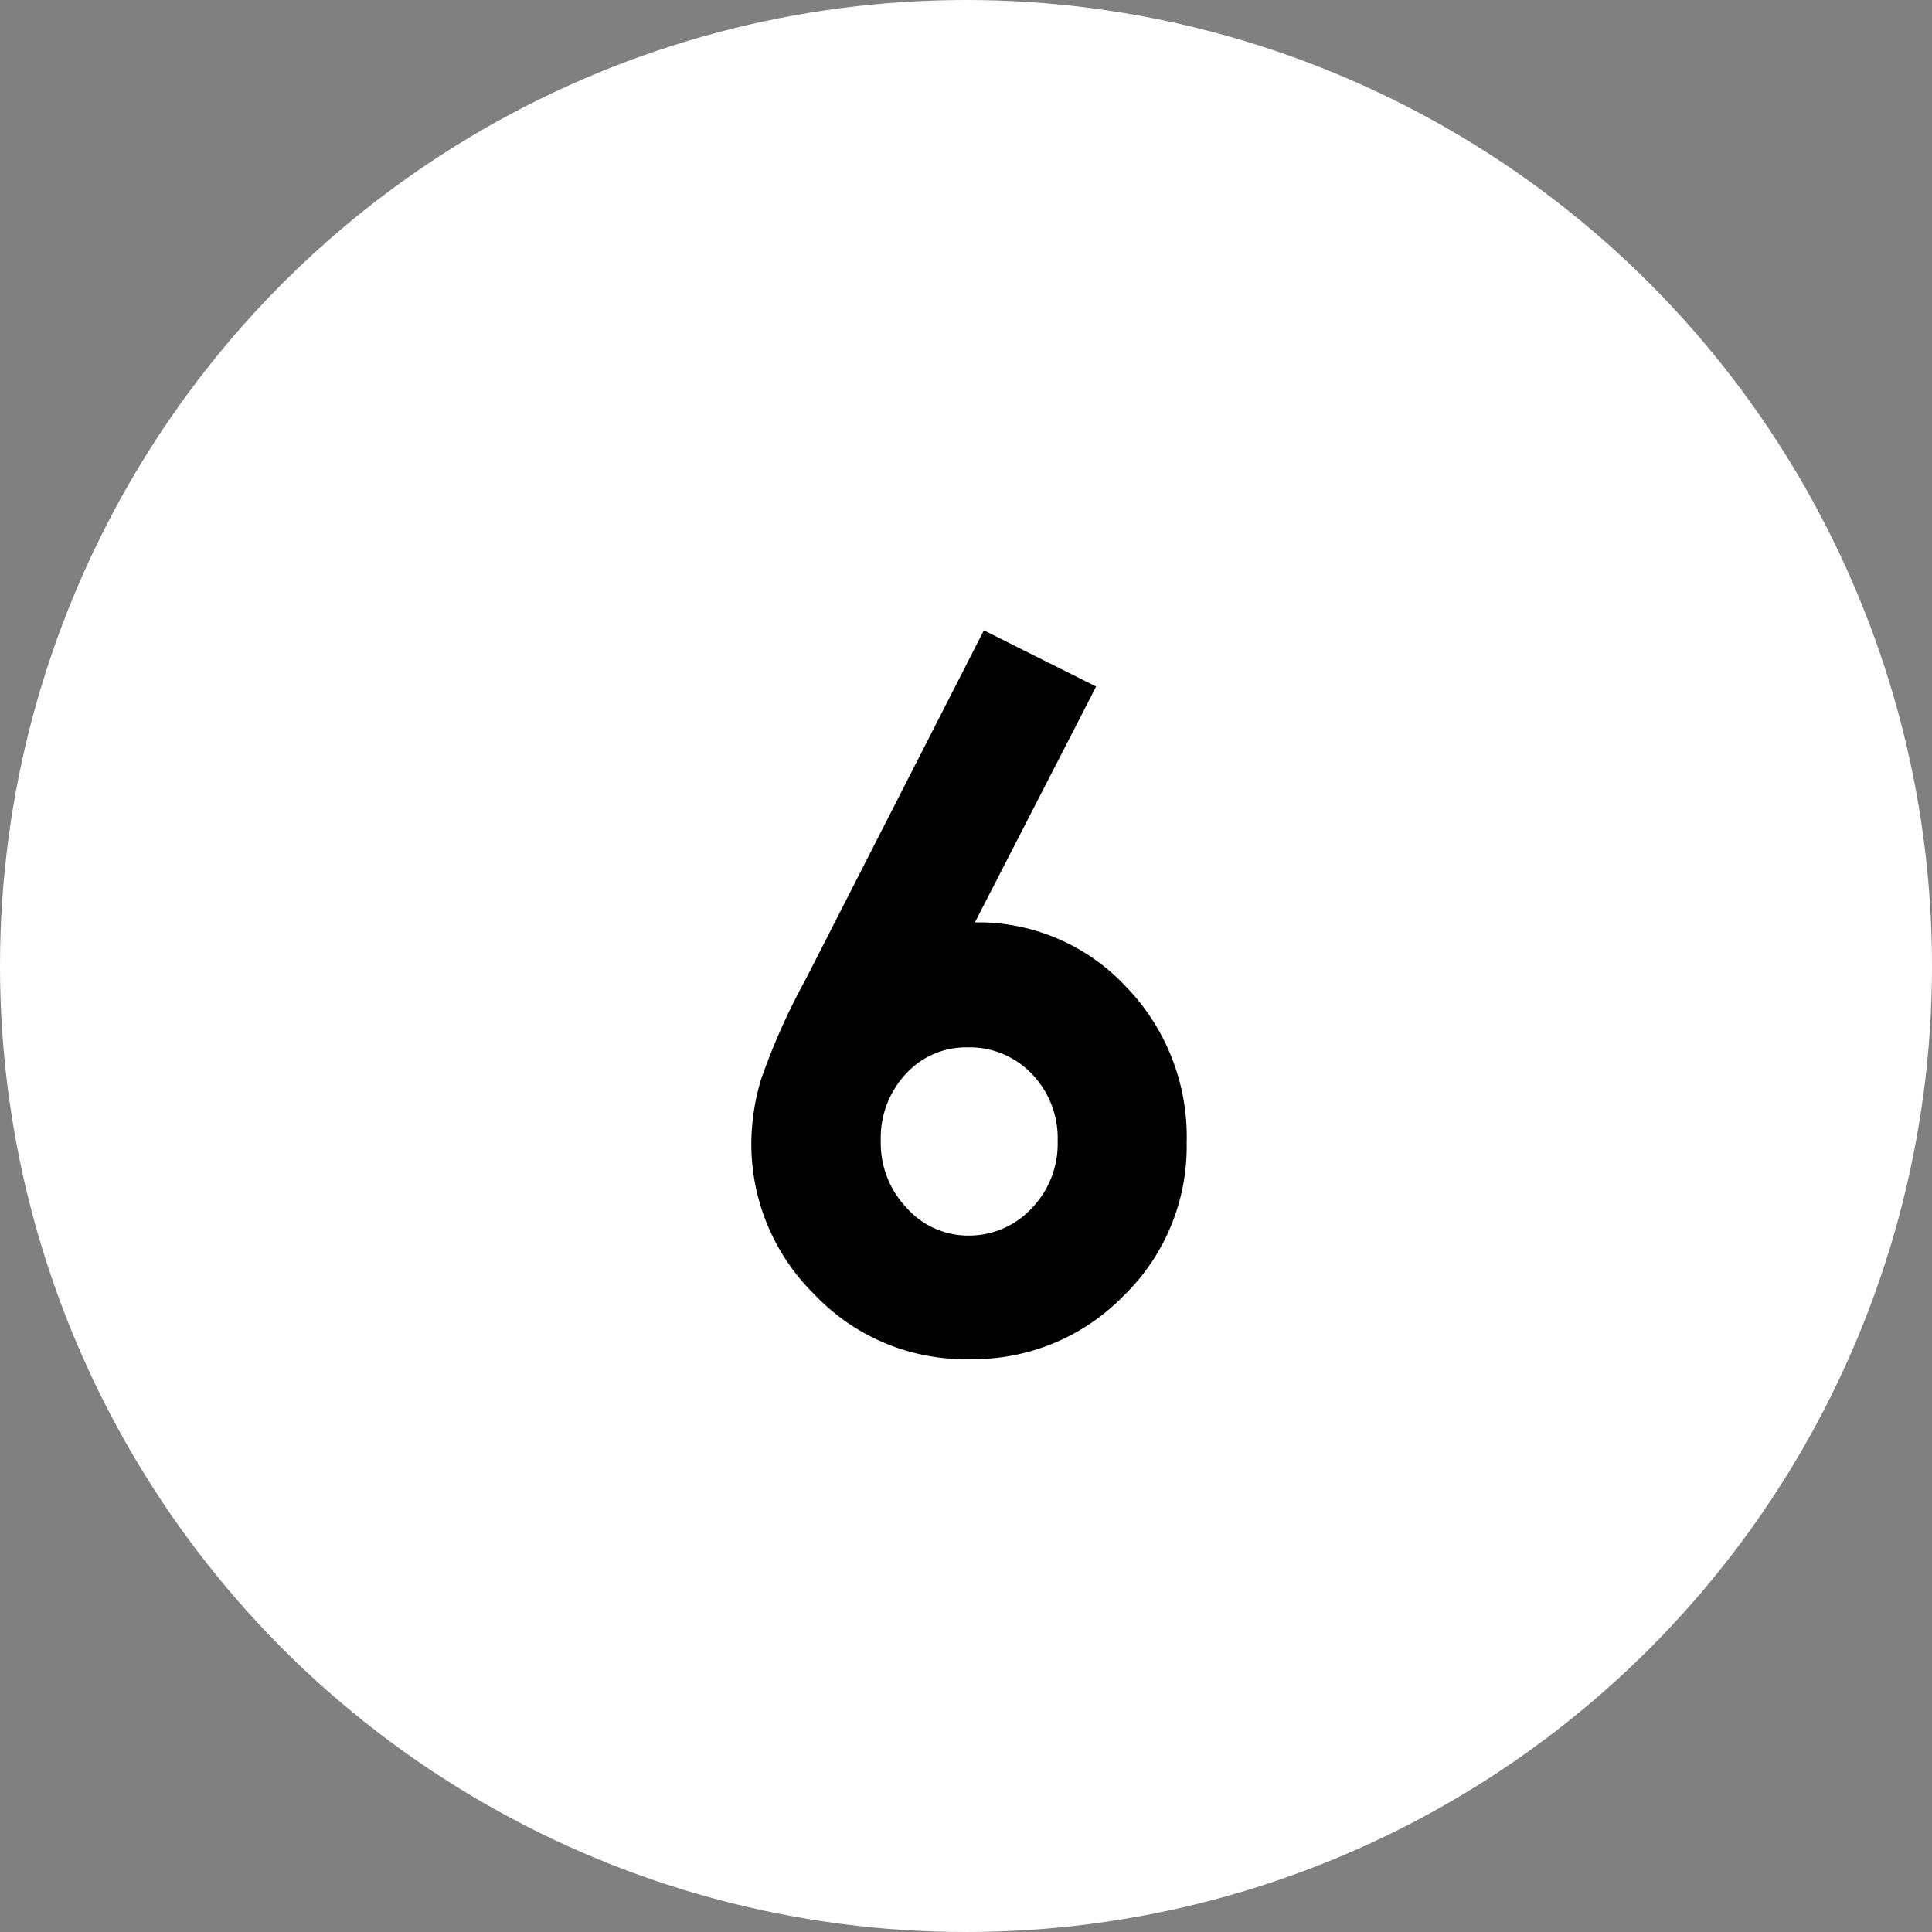
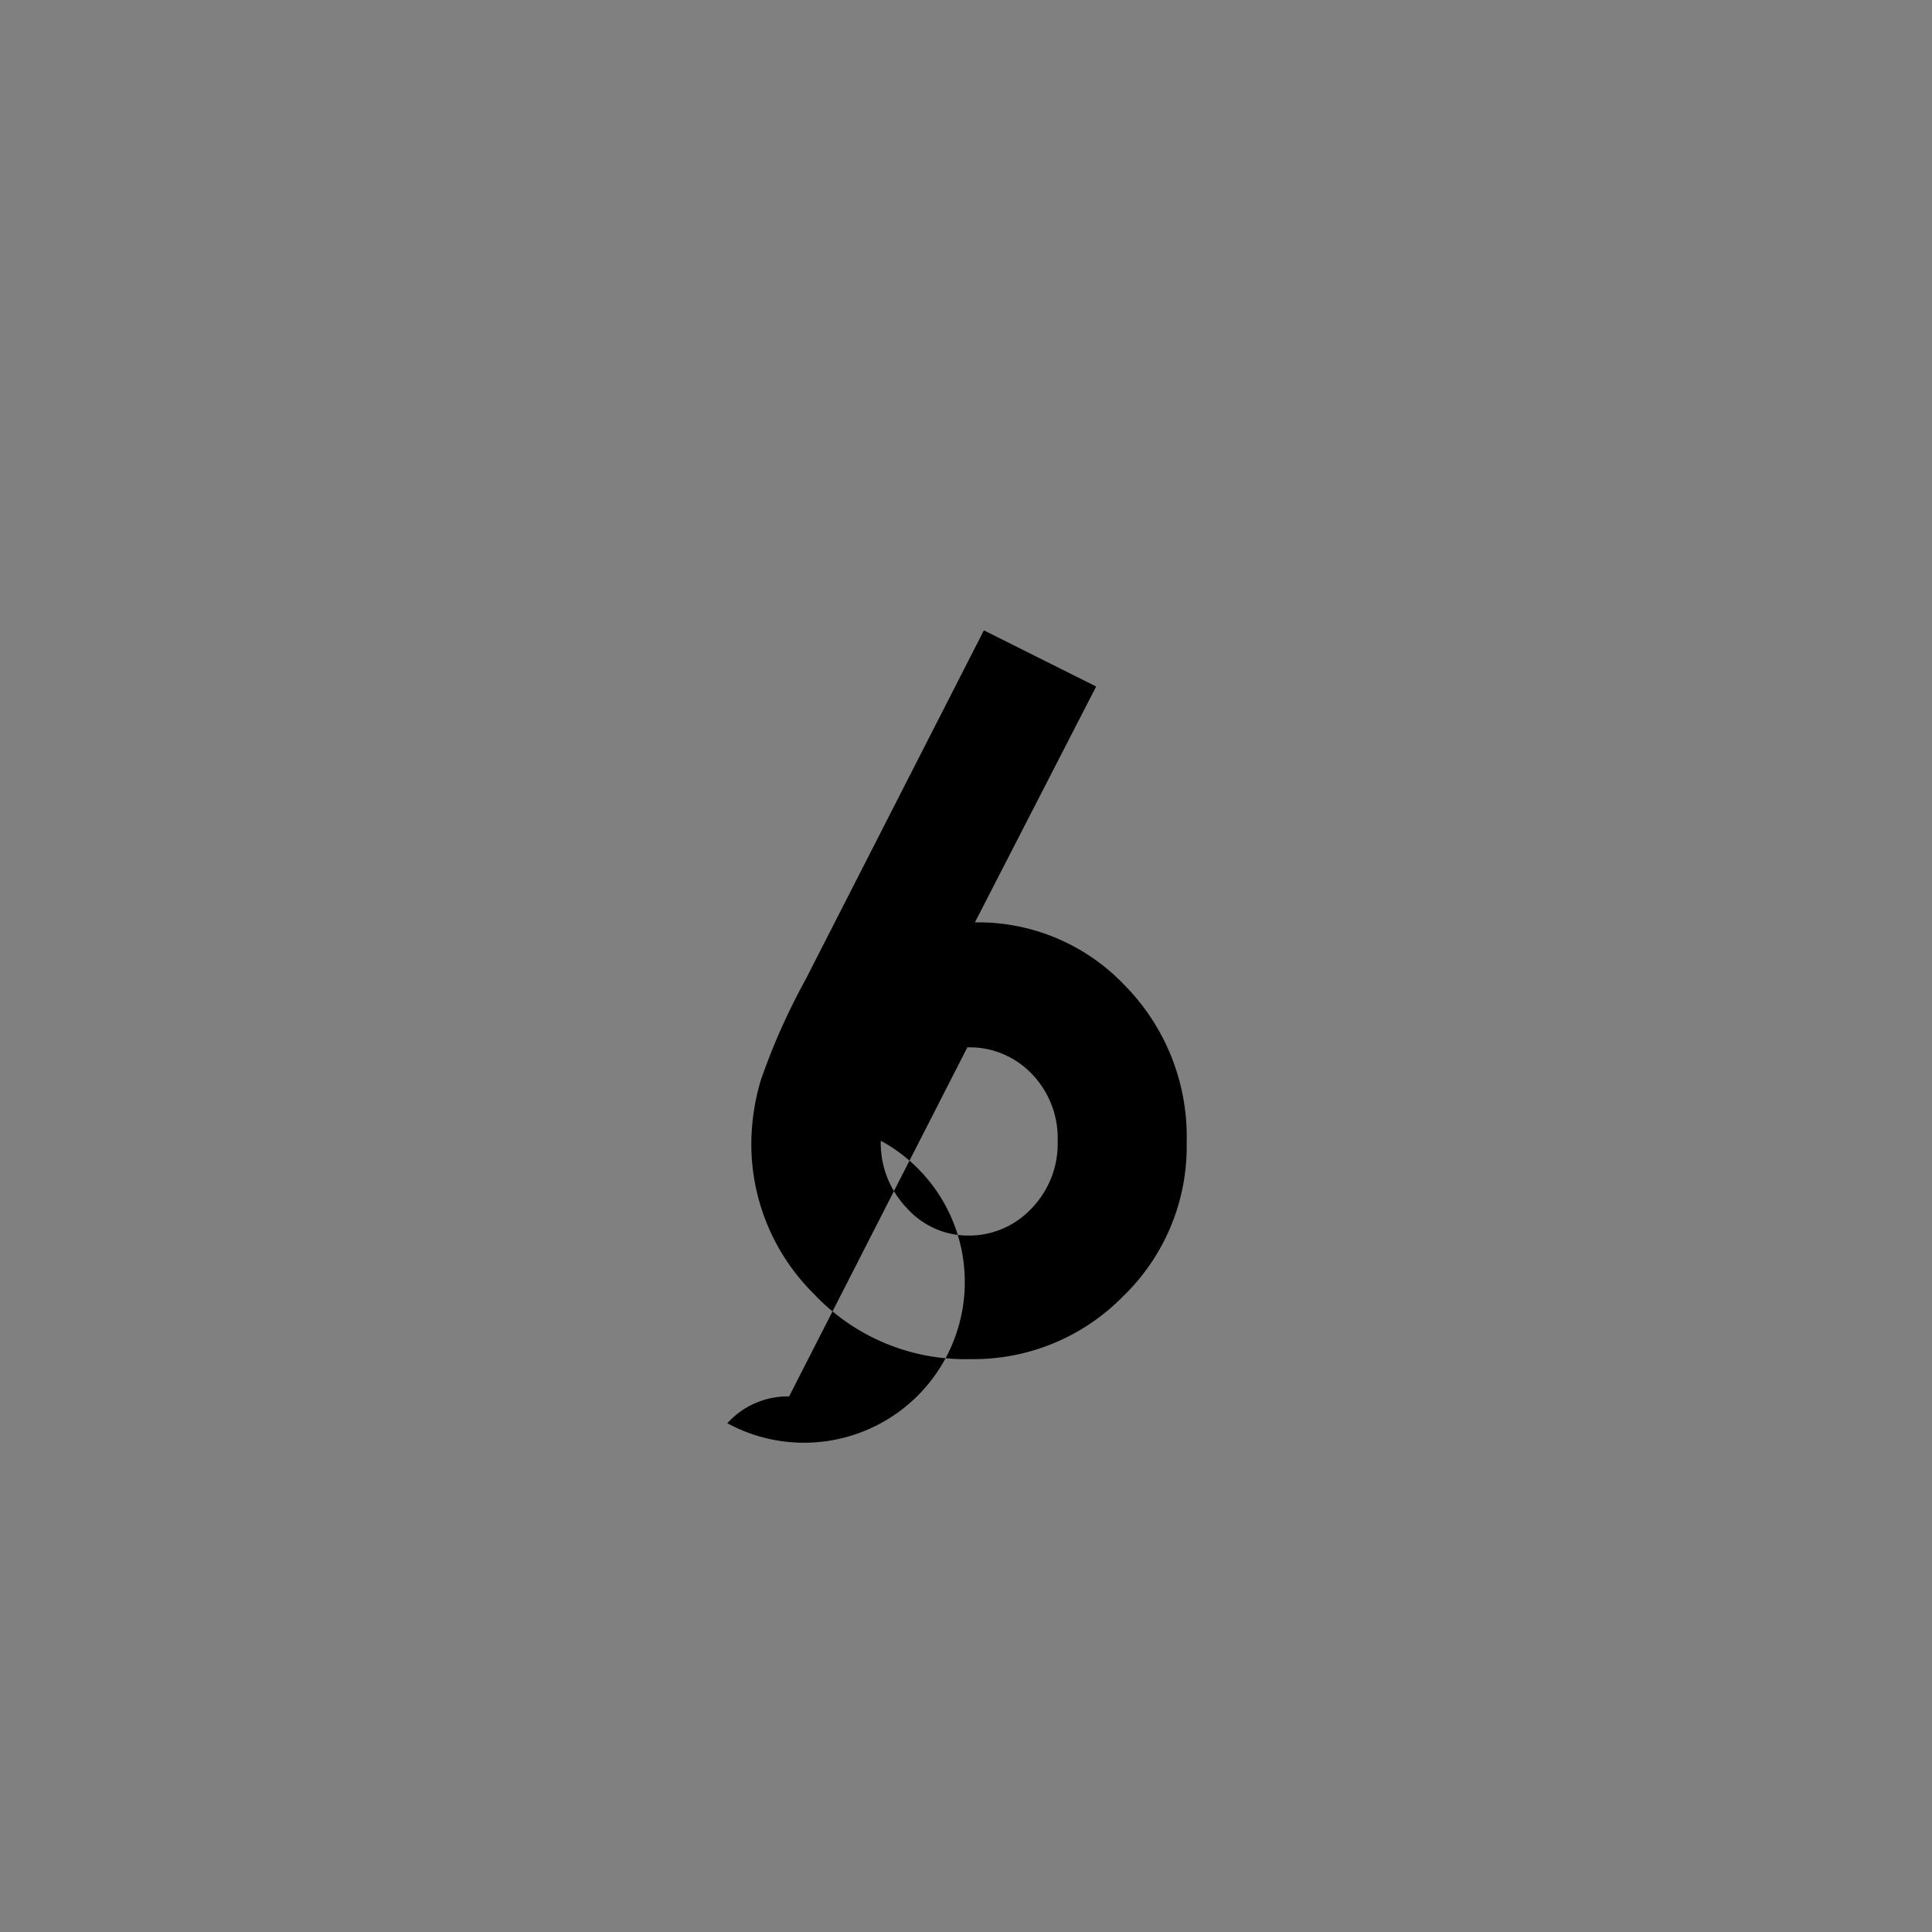
<svg xmlns="http://www.w3.org/2000/svg" width="36" height="36" viewBox="0 0 36 36">
  <rect x="0" y="0" width="36" height="36" fill="#808080" stroke="none" />
  <g id="Group_1866" data-name="Group 1866" transform="translate(7716 4749)">
-     <circle id="Ellipse_68" data-name="Ellipse 68" cx="18" cy="18" r="18" transform="translate(-7716 -4749)" fill="#fff" />
-     <path id="Path_850" data-name="Path 850" d="M5.221-13.254l2.092,1.046L5.054-7.813A3.763,3.763,0,0,1,7.849-6.636,4.021,4.021,0,0,1,9-3.709,3.878,3.878,0,0,1,7.818-.848,3.9,3.9,0,0,1,4.966.325,3.865,3.865,0,0,1,2.052-.892,3.923,3.923,0,0,1,.888-3.683a4.211,4.211,0,0,1,.18-1.2A12.189,12.189,0,0,1,1.9-6.75Zm-.308,7.77a1.516,1.516,0,0,0-1.151.5A1.747,1.747,0,0,0,3.3-3.744a1.748,1.748,0,0,0,.488,1.257,1.528,1.528,0,0,0,1.138.51,1.593,1.593,0,0,0,1.178-.5,1.732,1.732,0,0,0,.492-1.266,1.72,1.72,0,0,0-.479-1.244A1.6,1.6,0,0,0,4.913-5.484Z" transform="translate(-7702.888 -4724)" />
+     <path id="Path_850" data-name="Path 850" d="M5.221-13.254l2.092,1.046L5.054-7.813A3.763,3.763,0,0,1,7.849-6.636,4.021,4.021,0,0,1,9-3.709,3.878,3.878,0,0,1,7.818-.848,3.9,3.9,0,0,1,4.966.325,3.865,3.865,0,0,1,2.052-.892,3.923,3.923,0,0,1,.888-3.683a4.211,4.211,0,0,1,.18-1.2A12.189,12.189,0,0,1,1.9-6.75m-.308,7.77a1.516,1.516,0,0,0-1.151.5A1.747,1.747,0,0,0,3.3-3.744a1.748,1.748,0,0,0,.488,1.257,1.528,1.528,0,0,0,1.138.51,1.593,1.593,0,0,0,1.178-.5,1.732,1.732,0,0,0,.492-1.266,1.72,1.72,0,0,0-.479-1.244A1.6,1.6,0,0,0,4.913-5.484Z" transform="translate(-7702.888 -4724)" />
  </g>
</svg>